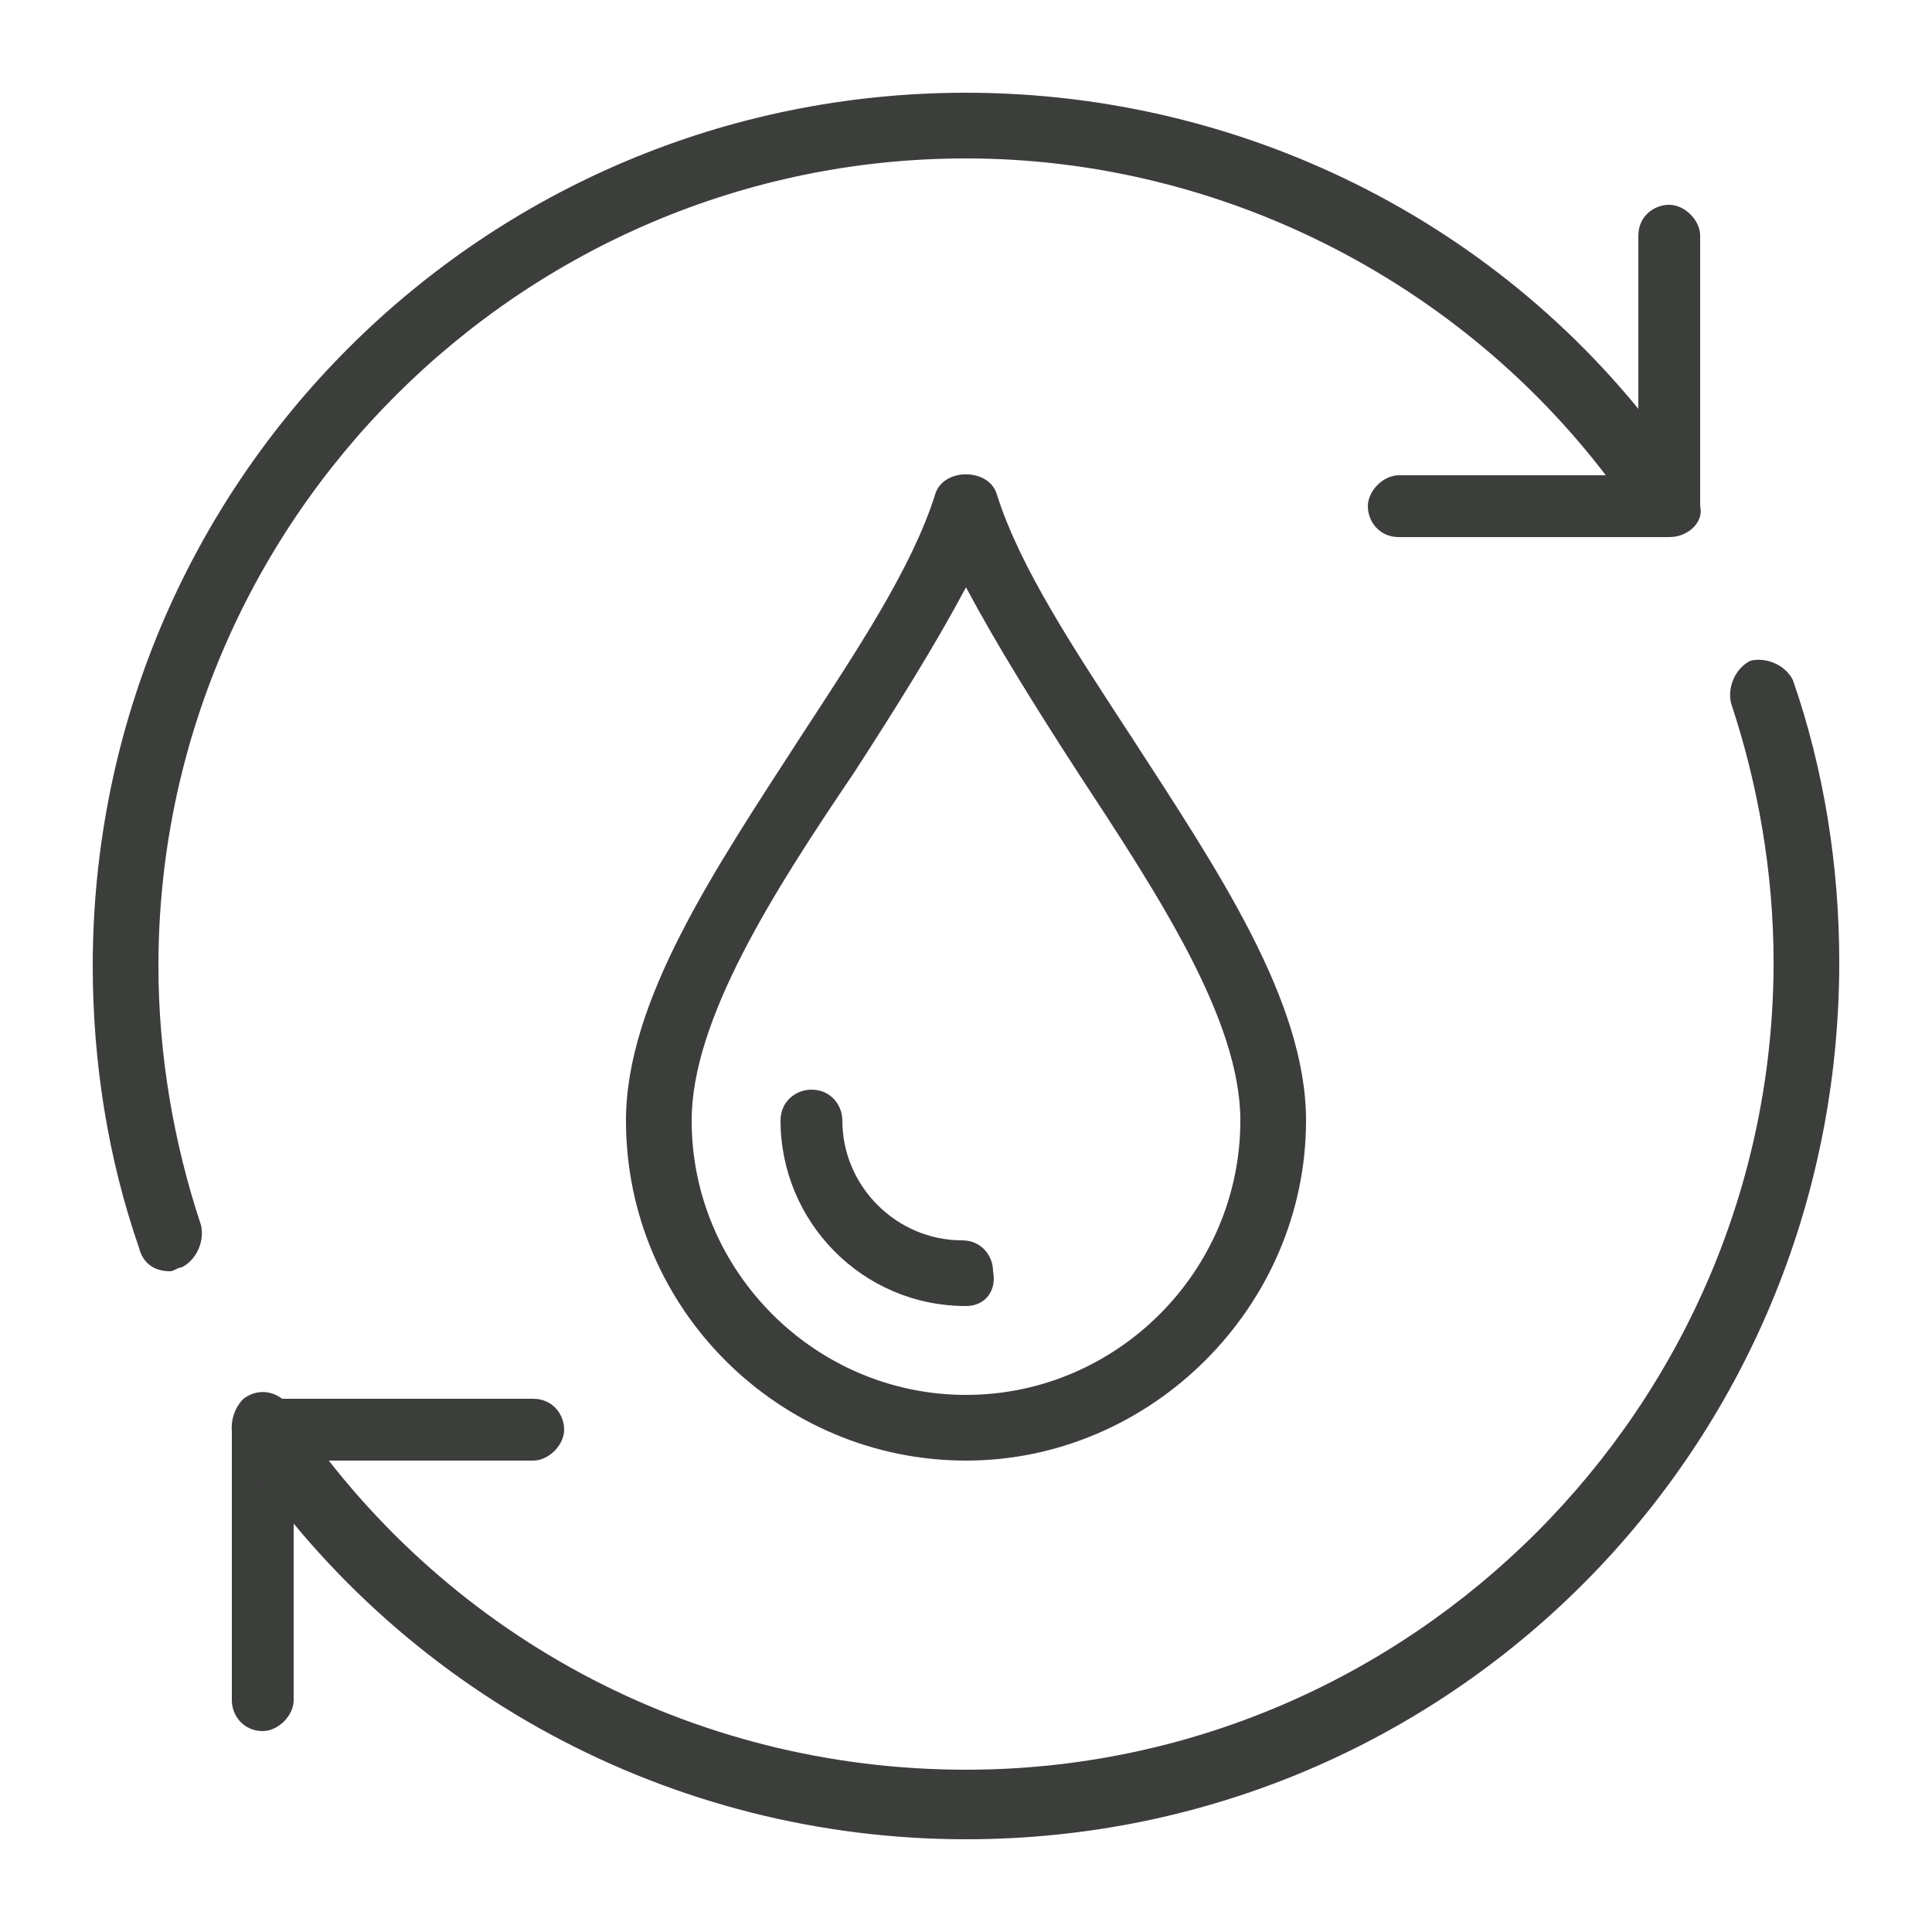
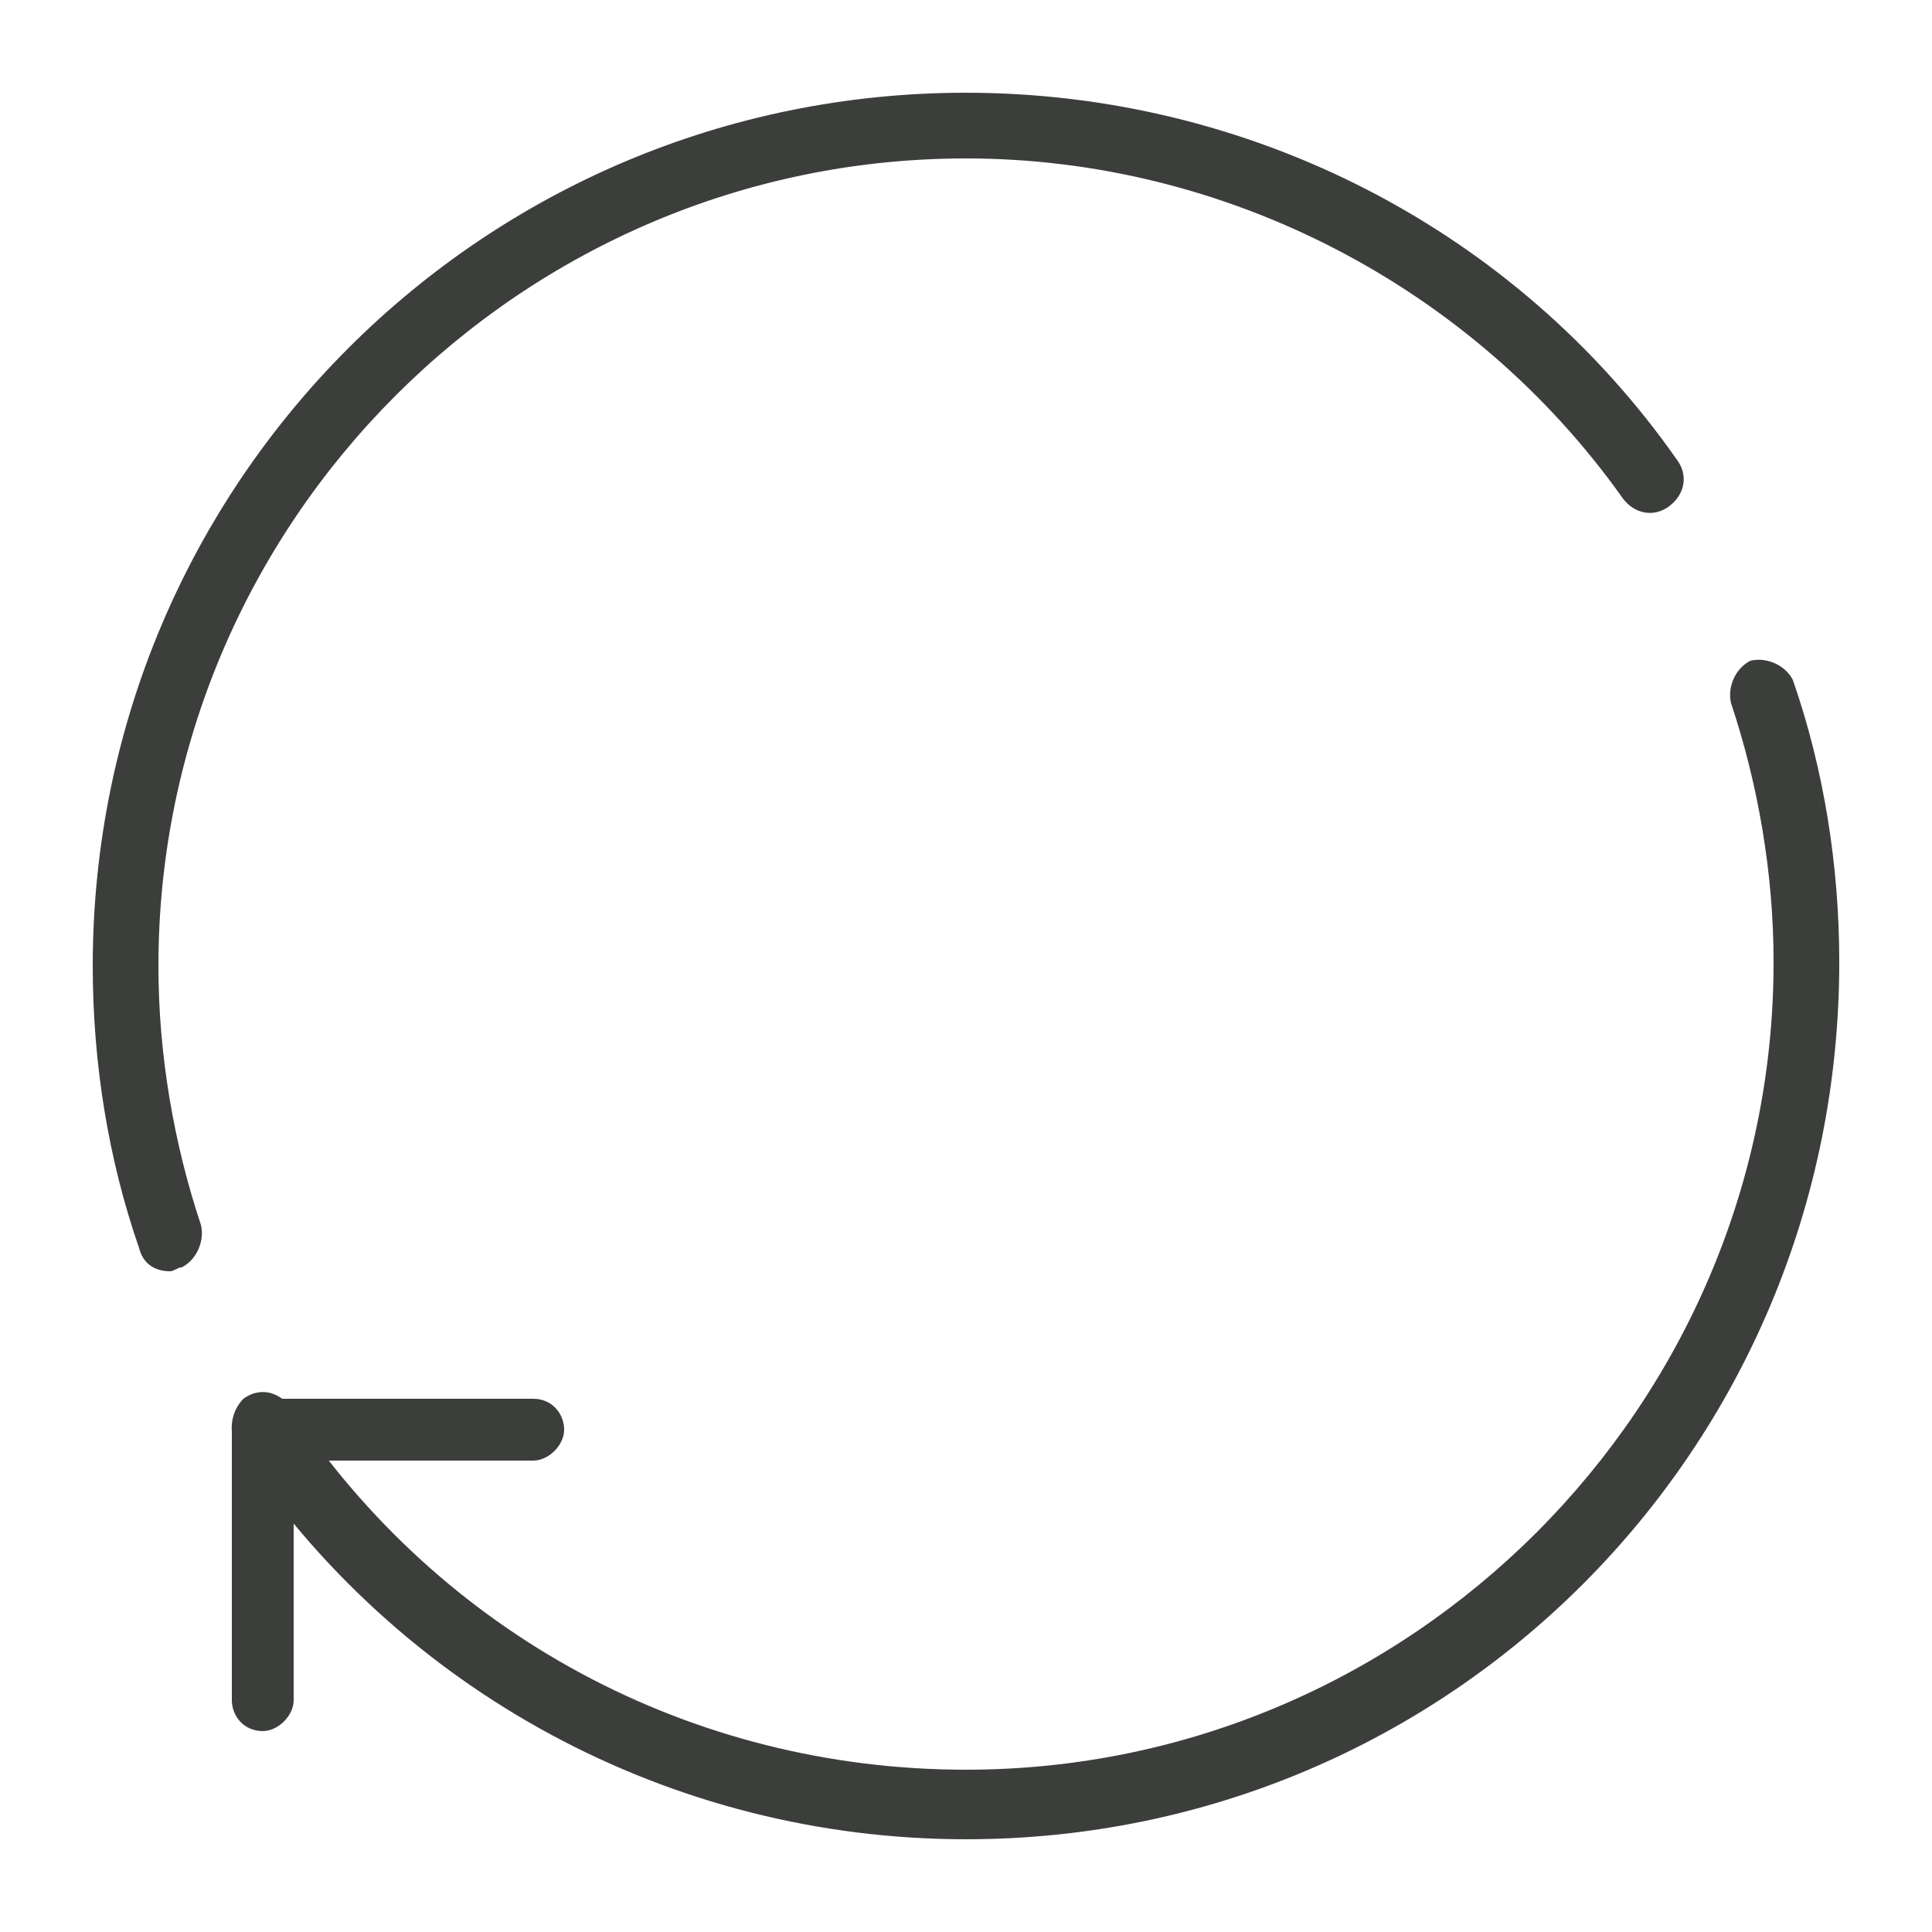
<svg xmlns="http://www.w3.org/2000/svg" id="Layer_1" x="0px" y="0px" viewBox="0 0 50 50" style="enable-background:new 0 0 50 50;" xml:space="preserve">
  <style type="text/css">	.st0{fill:#3C3E3C;}</style>
  <g id="water_recycling_1_">
    <g>
-       <path class="st0" d="M43.2,13.9h-7c-0.5,0-0.8-0.4-0.8-0.8s0.4-0.8,0.8-0.8h6.2V6.1c0-0.5,0.4-0.8,0.8-0.8s0.8,0.4,0.8,0.8v7   C44.1,13.5,43.7,13.9,43.2,13.9z" />
      <path class="st0" d="M6.8,44.8c-0.5,0-0.8-0.4-0.8-0.8v-7c0-0.5,0.4-0.8,0.8-0.8h7c0.5,0,0.8,0.4,0.8,0.8s-0.4,0.8-0.8,0.8H7.6   v6.2C7.6,44.4,7.2,44.8,6.8,44.8z" />
      <path class="st0" d="M25,47.6c-7.6,0-14.7-3.8-18.9-10.2C5.9,37,6,36.5,6.3,36.2c0.4-0.3,0.9-0.2,1.2,0.2   c3.9,5.9,10.4,9.4,17.5,9.4c11.5,0,20.9-9.4,20.9-20.9c0-2.3-0.4-4.6-1.1-6.7c-0.1-0.4,0.1-0.9,0.5-1.1c0.4-0.1,0.9,0.1,1.1,0.5   c0.8,2.3,1.2,4.8,1.2,7.3C47.6,37.5,37.5,47.6,25,47.6z" />
      <path class="st0" d="M4.4,32.9c-0.4,0-0.7-0.2-0.8-0.6c-0.8-2.3-1.2-4.8-1.2-7.3C2.4,12.5,12.5,2.4,25,2.4   c7.3,0,14.2,3.5,18.4,9.5c0.3,0.4,0.2,0.9-0.2,1.2c-0.4,0.3-0.9,0.2-1.2-0.2c-3.9-5.5-10.3-8.8-17-8.8C13.5,4.1,4.1,13.5,4.1,25   c0,2.3,0.4,4.6,1.1,6.7c0.1,0.4-0.1,0.9-0.5,1.1C4.6,32.8,4.5,32.9,4.4,32.9z" />
    </g>
    <g>
-       <path class="st0" d="M25,37.8c-4.8,0-8.8-3.9-8.8-8.8c0-3.1,2.3-6.5,4.5-9.9c1.5-2.3,2.9-4.4,3.5-6.3c0.2-0.7,1.4-0.7,1.6,0   c0.6,1.9,2,4,3.5,6.3c2.2,3.4,4.5,6.8,4.5,9.9C33.8,33.8,29.8,37.8,25,37.8z M25,15.2c-0.8,1.5-1.8,3.1-2.9,4.8   c-2.1,3.1-4.2,6.4-4.2,9c0,3.9,3.2,7.1,7.1,7.1c3.9,0,7.1-3.2,7.1-7.1c0-2.6-2.1-5.8-4.2-9C26.8,18.3,25.8,16.7,25,15.2z" />
-       <path class="st0" d="M25,33.8c-2.7,0-4.8-2.2-4.8-4.8c0-0.5,0.4-0.8,0.8-0.8c0.5,0,0.8,0.4,0.8,0.8c0,1.7,1.4,3.1,3.1,3.1   c0.5,0,0.8,0.4,0.8,0.8C25.8,33.4,25.5,33.8,25,33.8z" />
-     </g>
+       </g>
  </g>
</svg>